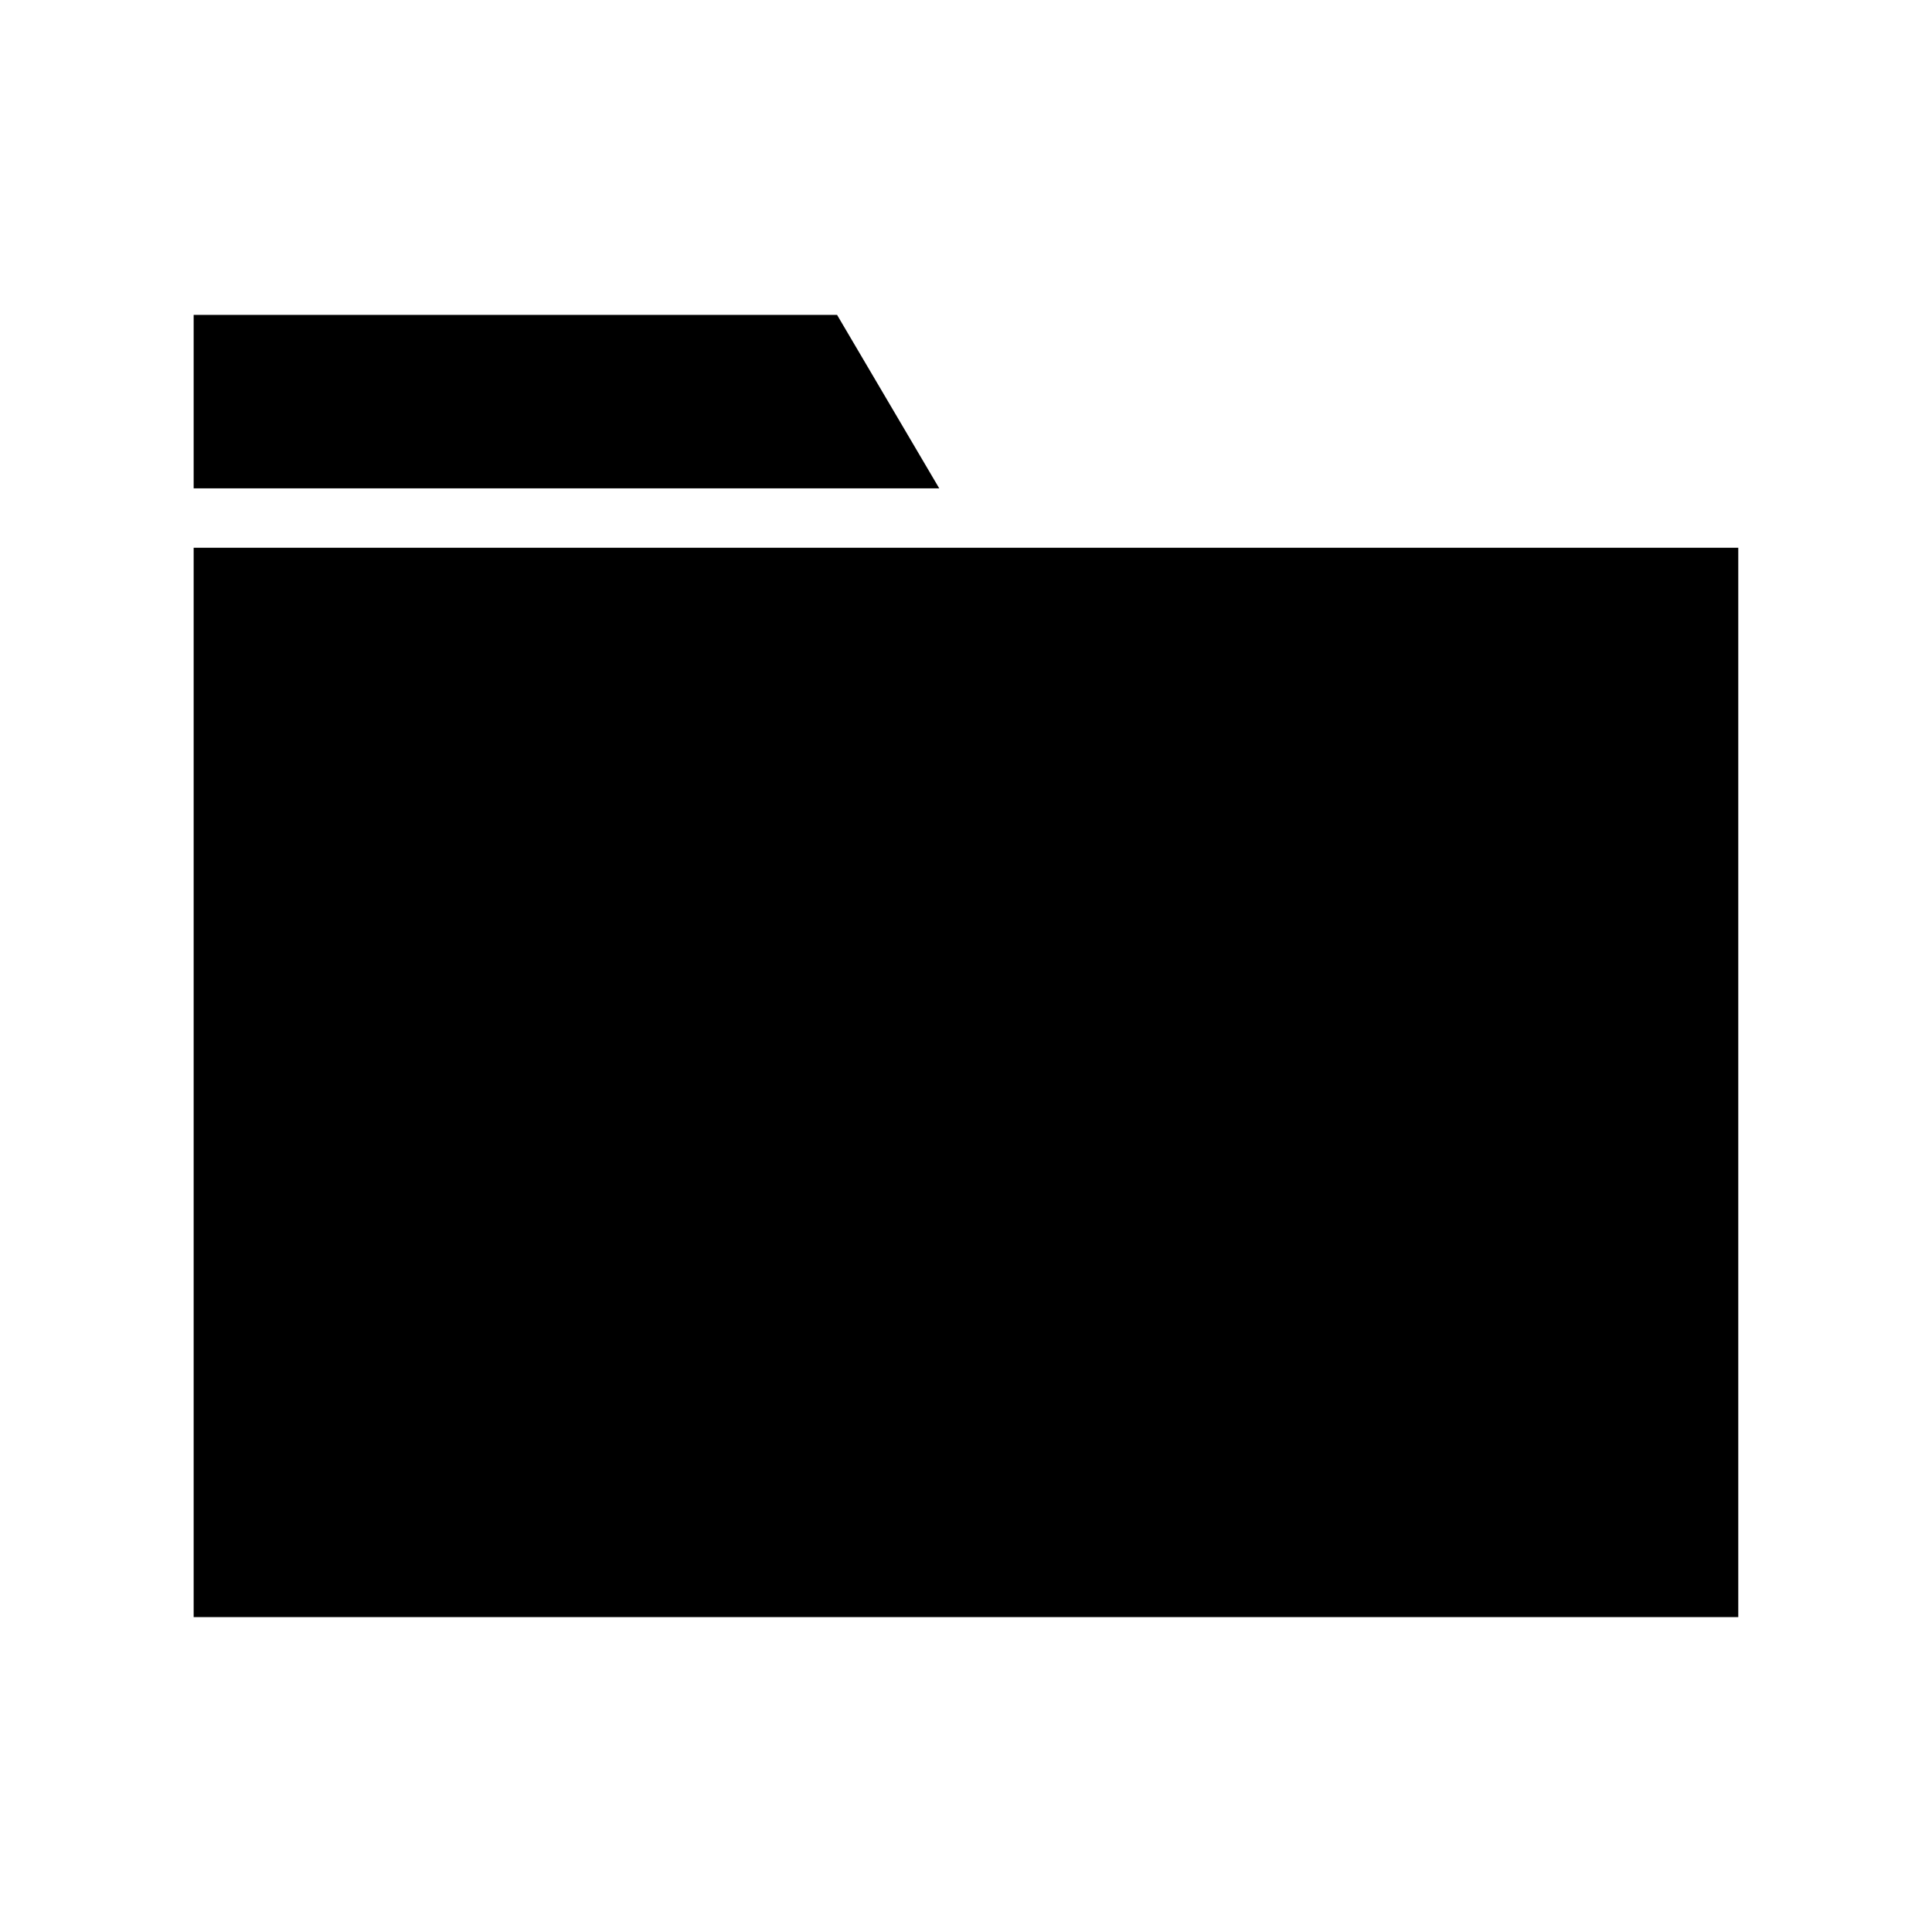
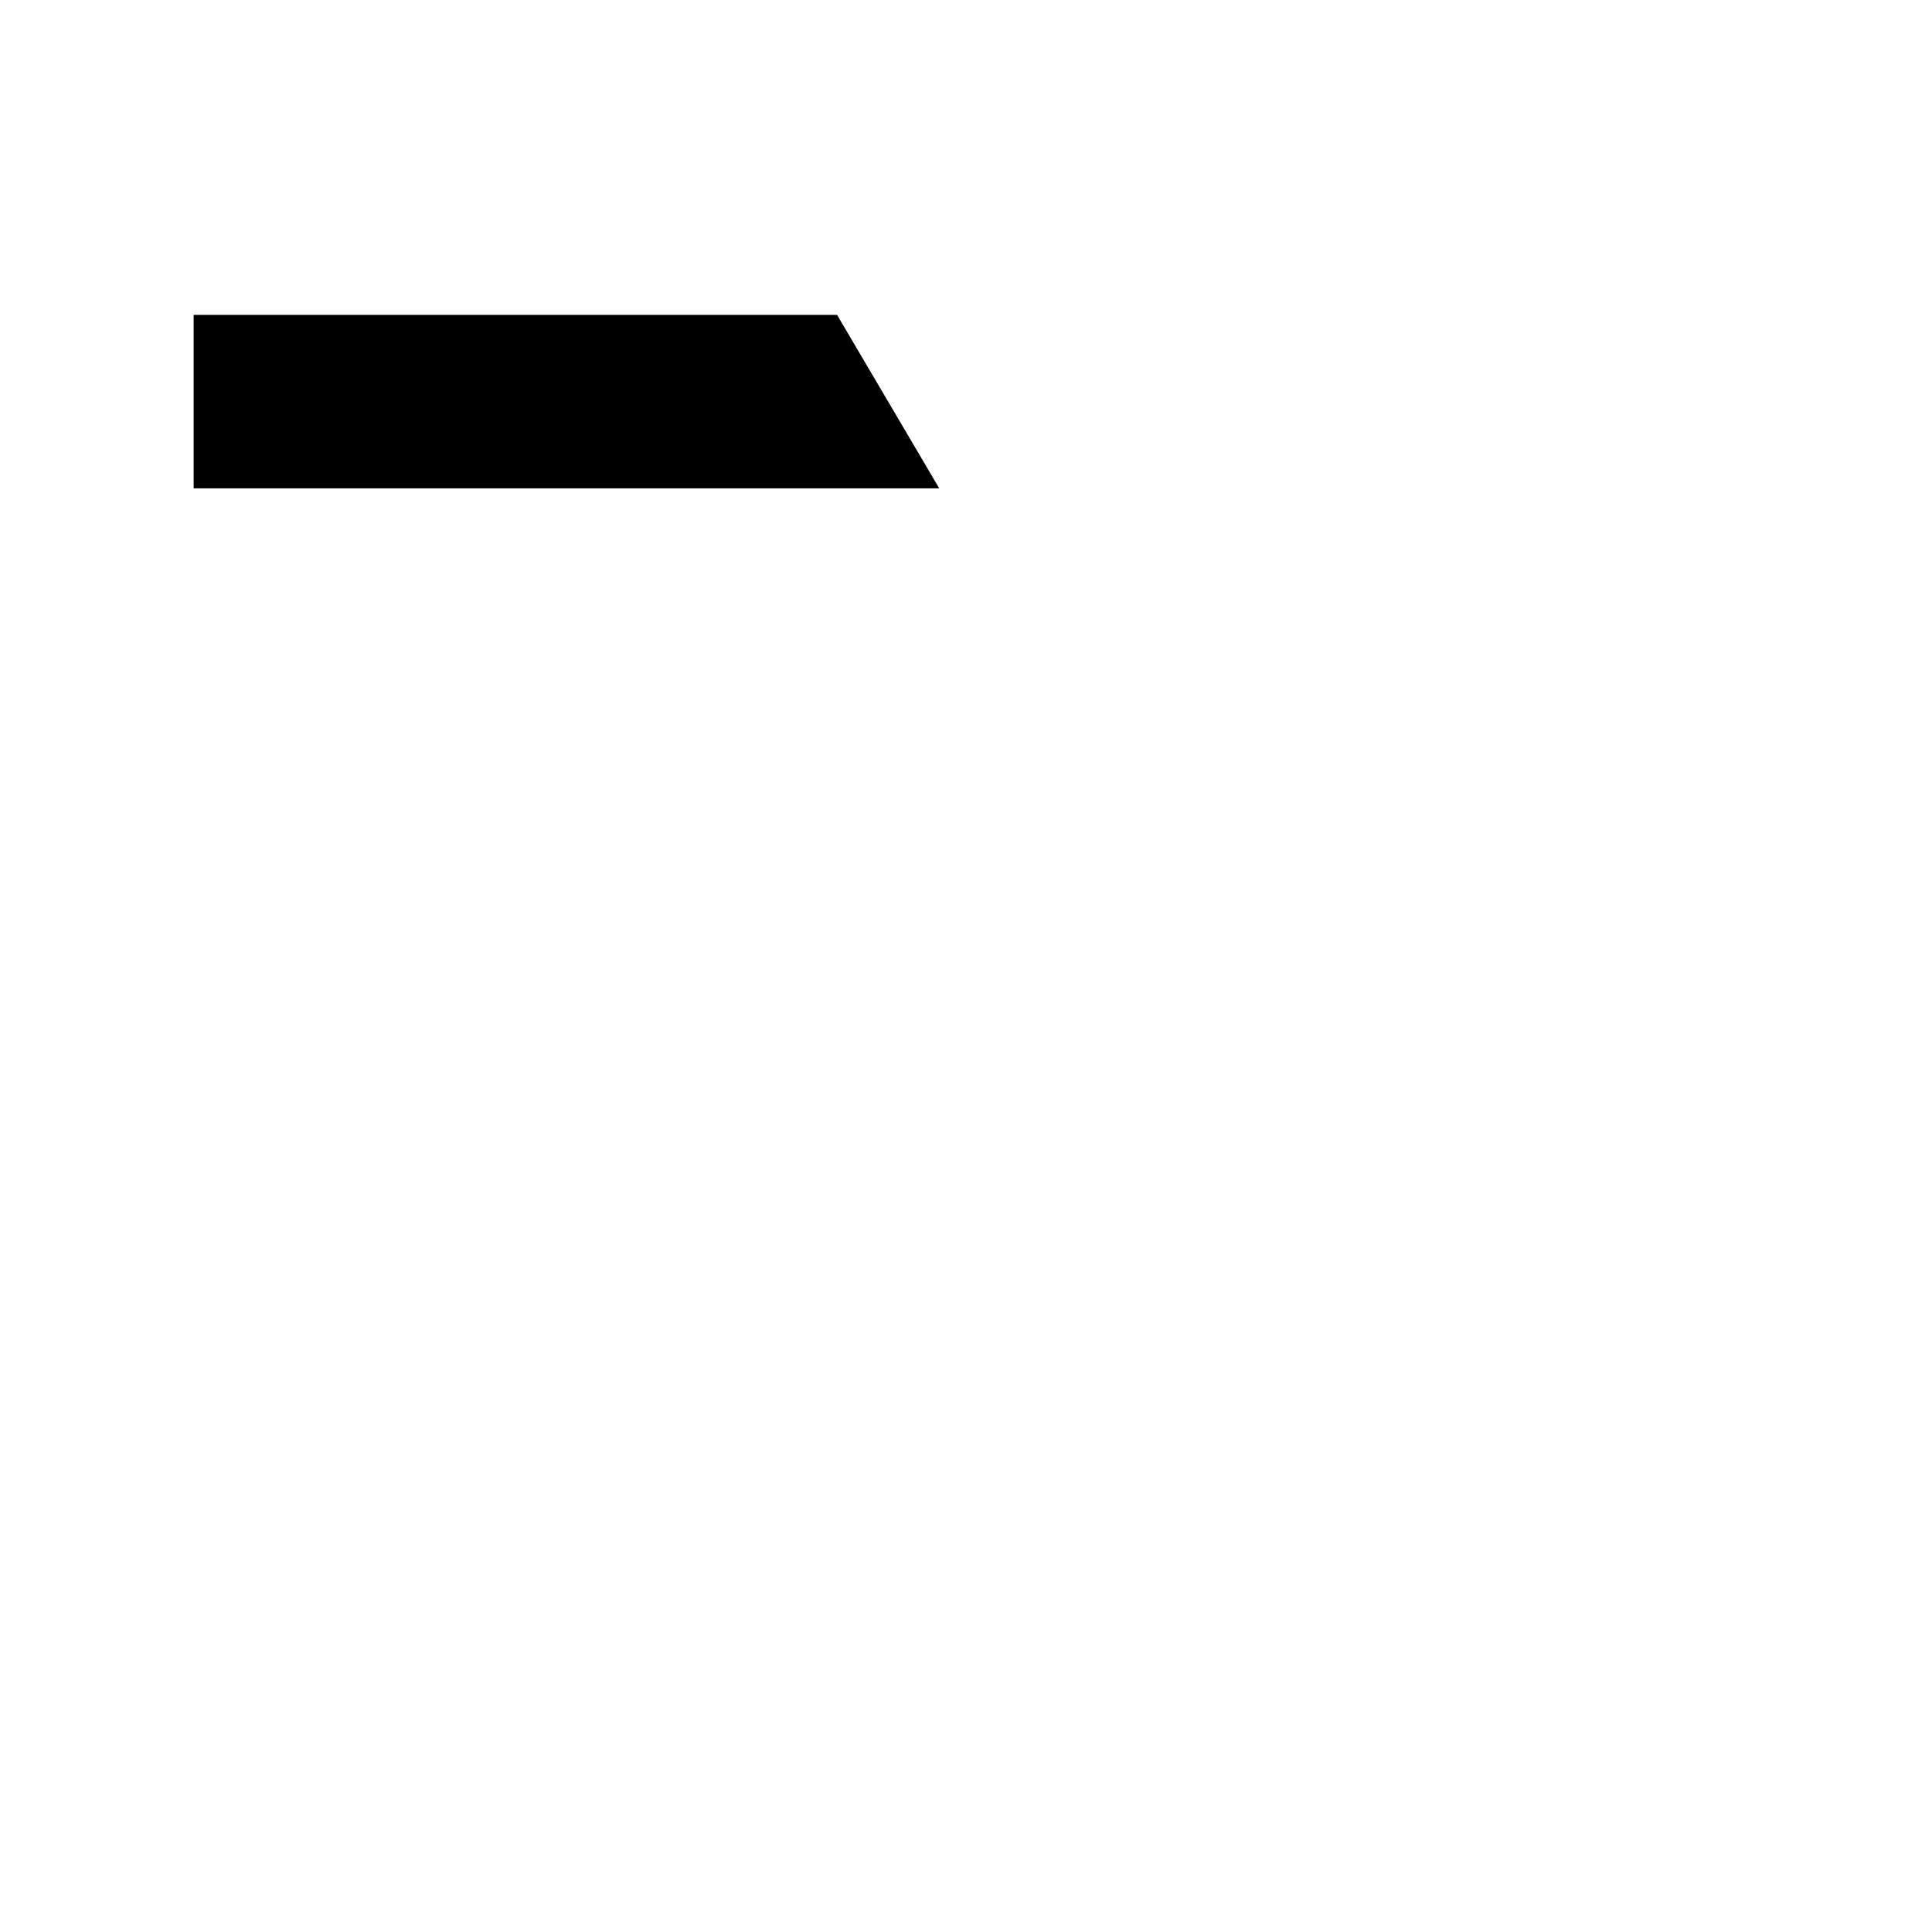
<svg xmlns="http://www.w3.org/2000/svg" fill="#000000" width="800px" height="800px" version="1.1" viewBox="144 144 512 512">
  <g>
    <path d="m392.91 273.42h-197.59v-45.973h170.51z" />
-     <path d="m195.32 289.16h409.34v283.39h-409.34z" />
  </g>
</svg>